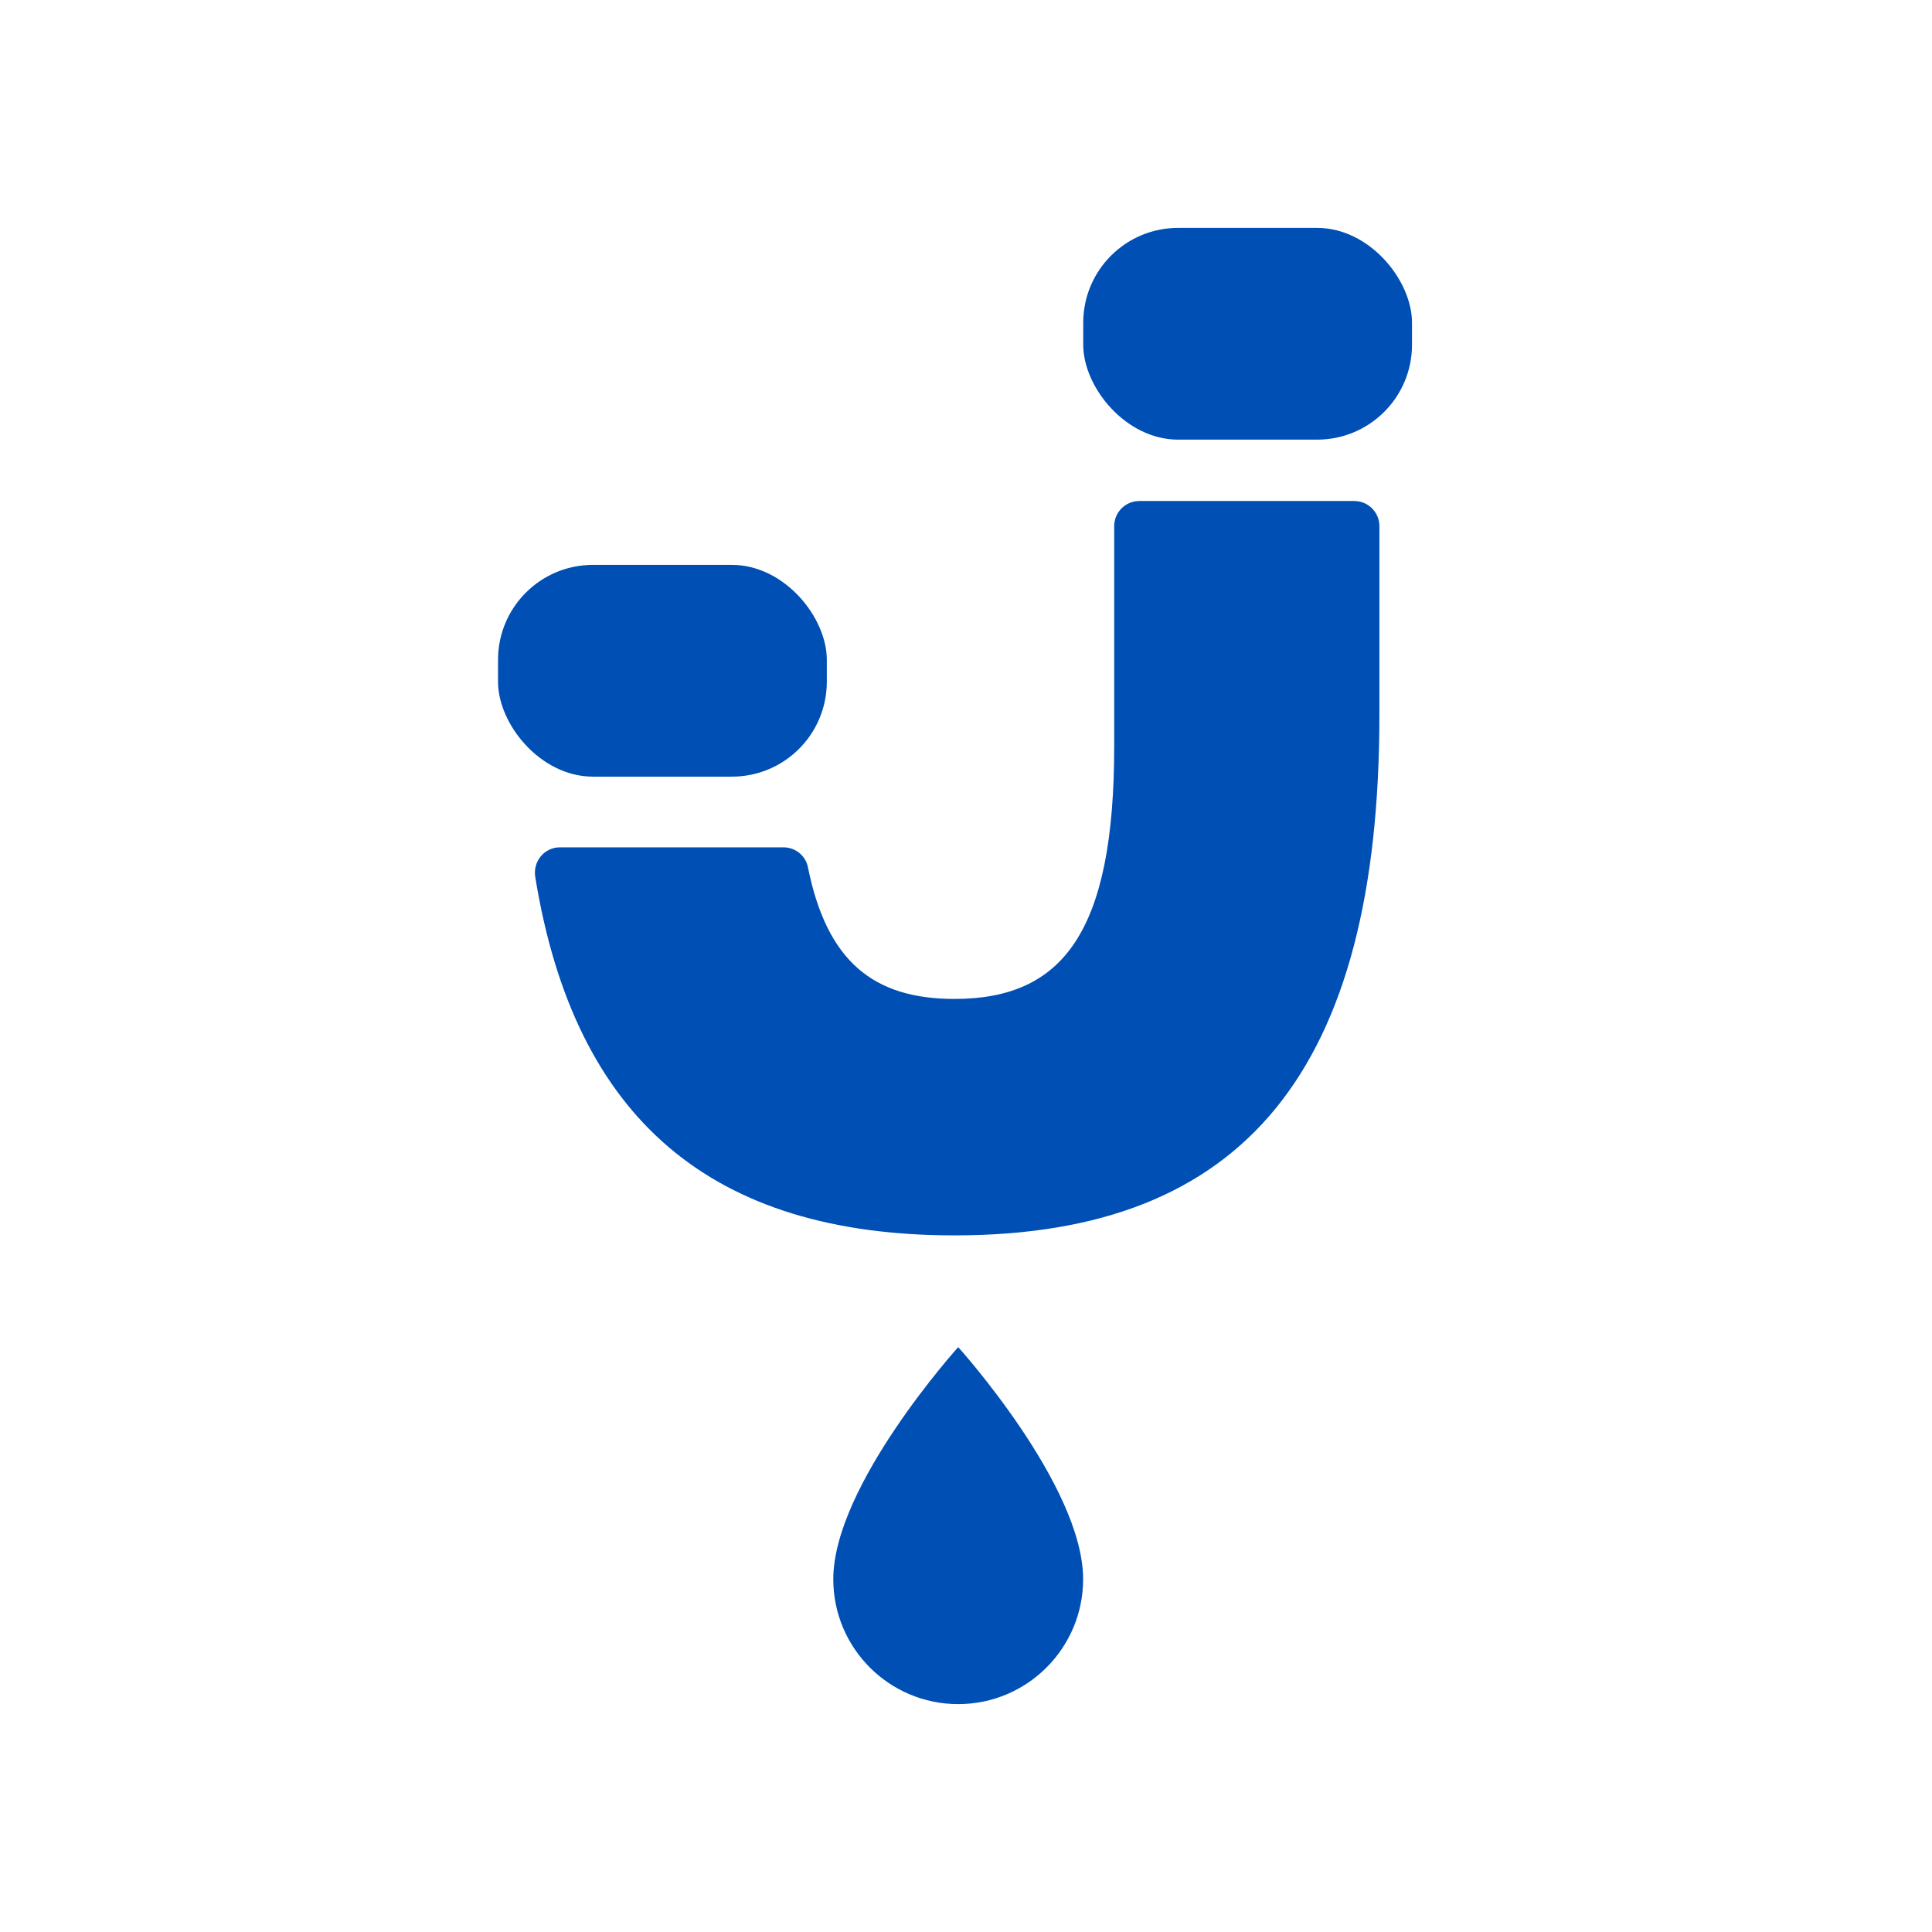
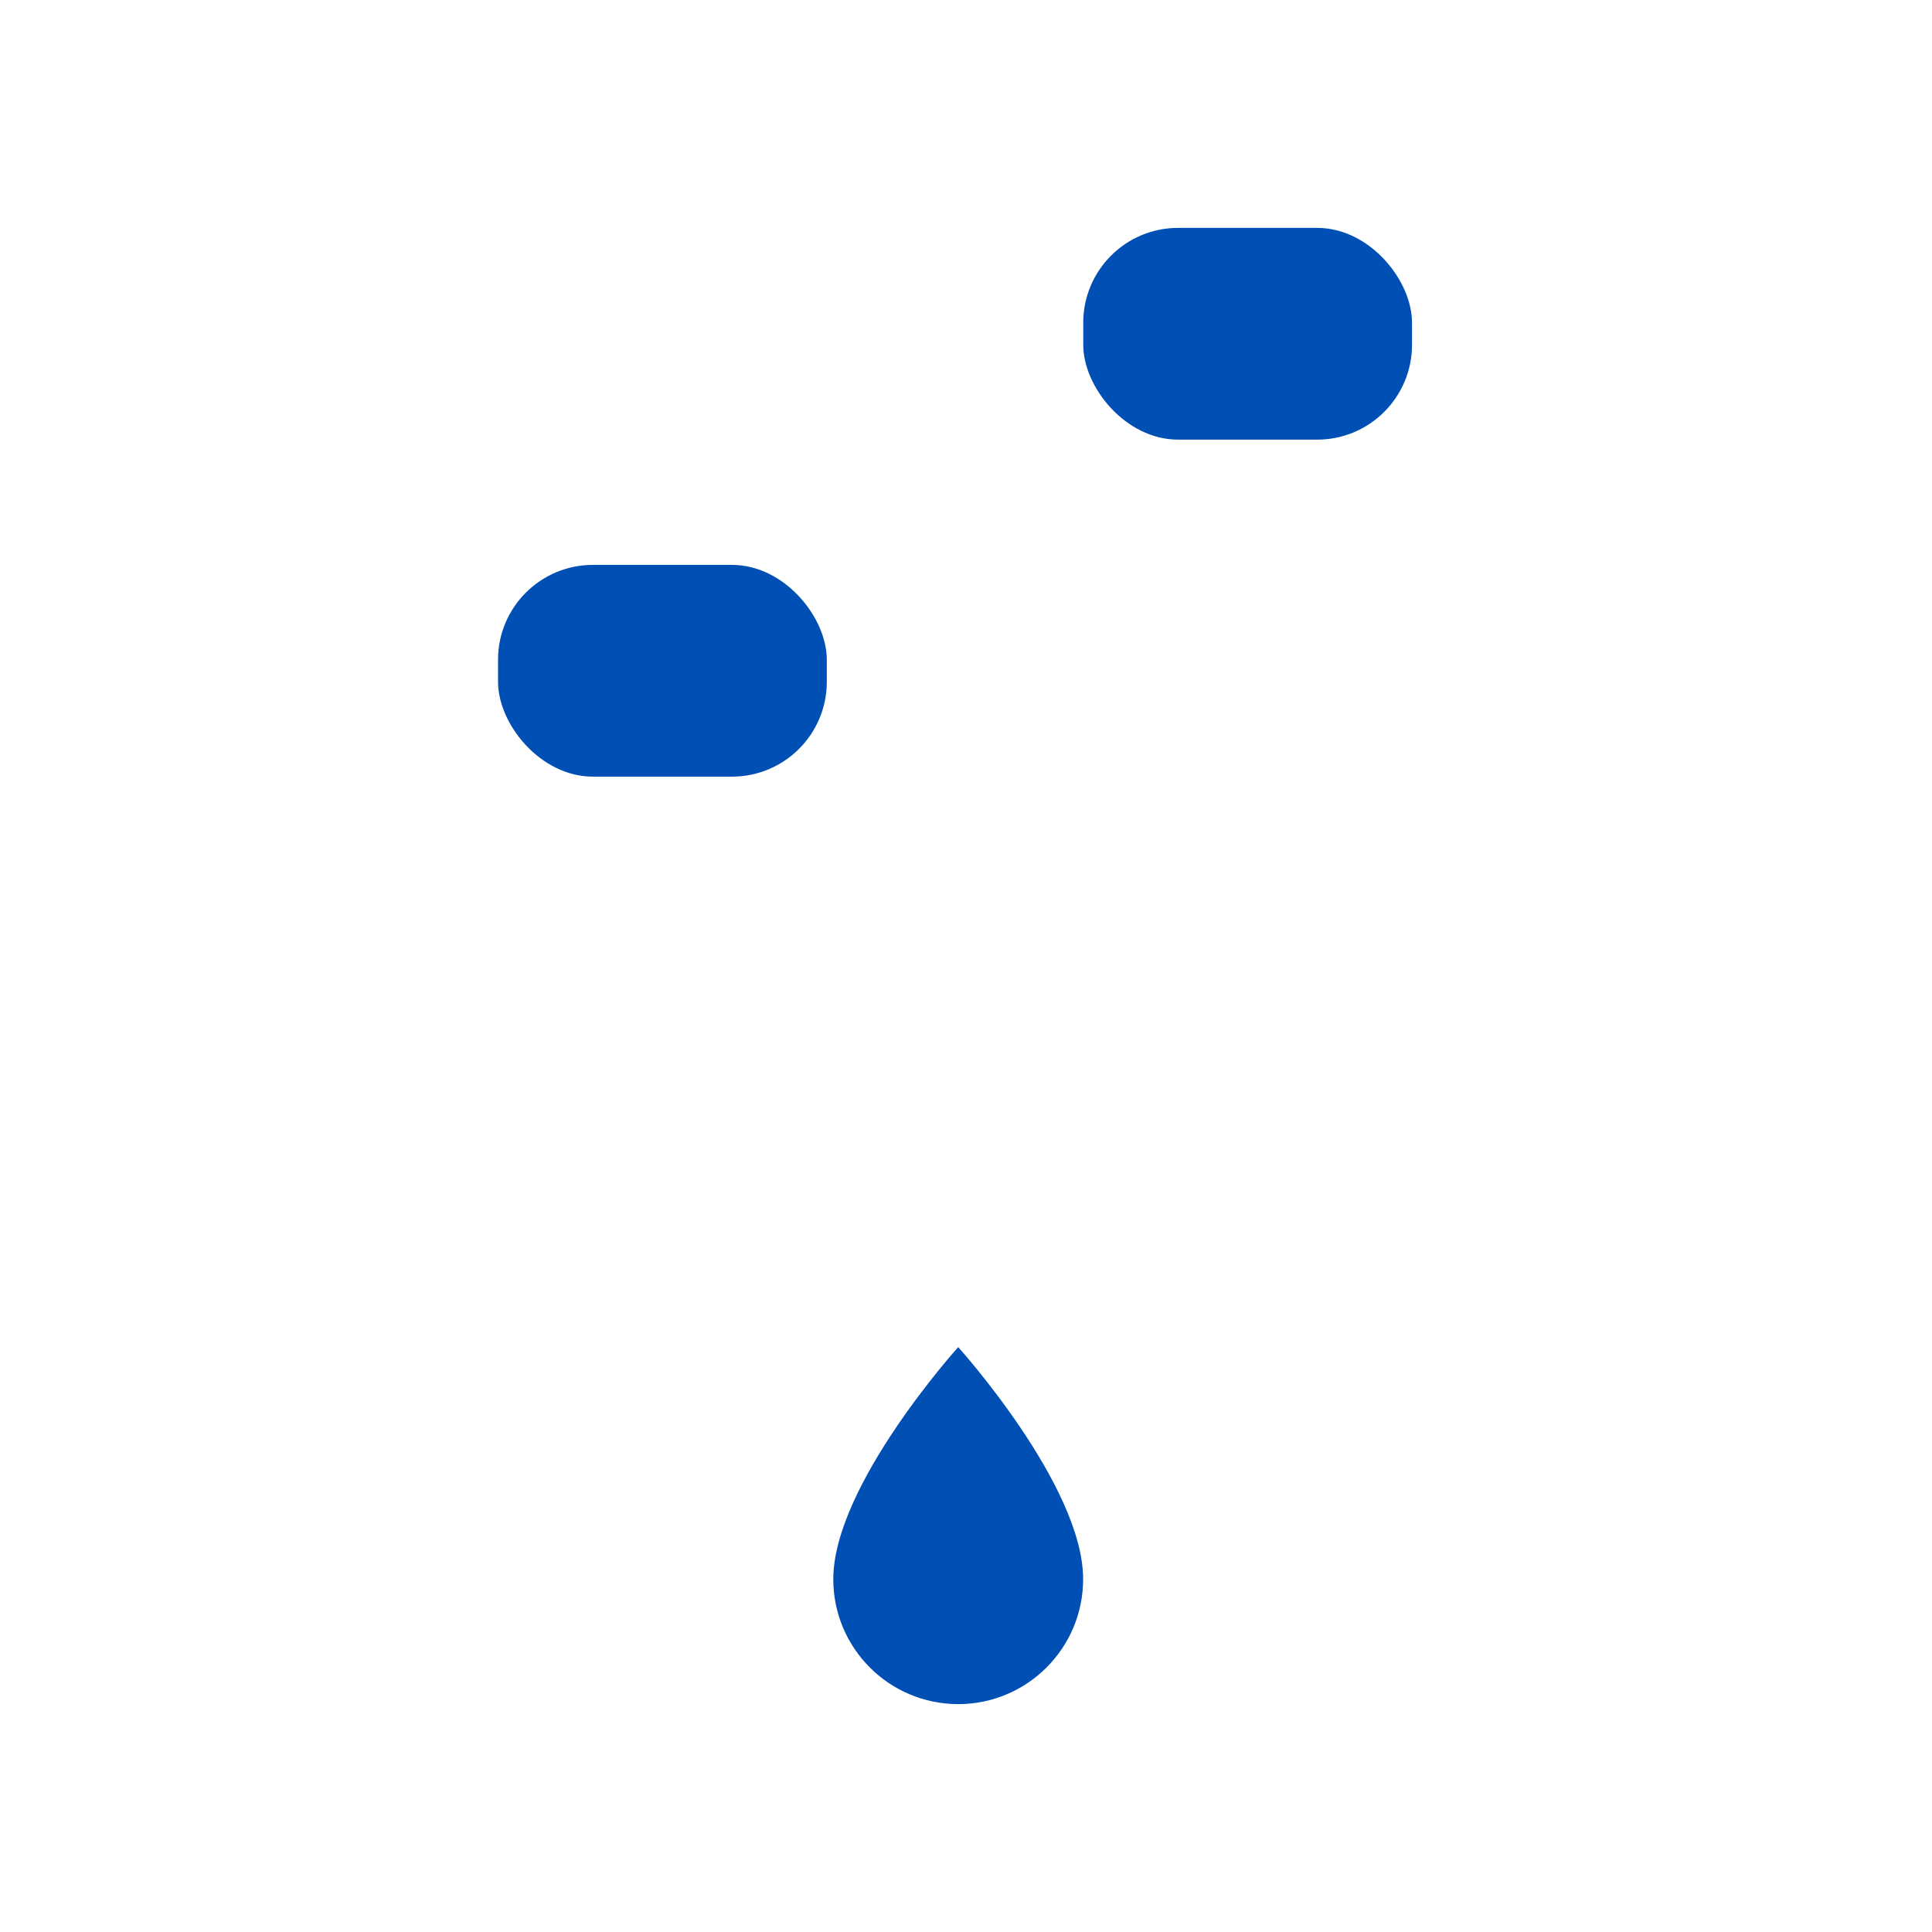
<svg xmlns="http://www.w3.org/2000/svg" id="Icons" viewBox="0 0 176 176">
  <defs>
    <style>
      .cls-1 {
        fill: #004fb4;
      }
    </style>
  </defs>
  <rect class="cls-1" x="98.68" y="20.76" width="29.95" height="19.29" rx="8.64" ry="8.64" />
  <rect class="cls-1" x="45.37" y="51.46" width="29.95" height="19.29" rx="8.64" ry="8.64" />
  <path class="cls-1" d="m87.29,155.24c6.28,0,11.38-5.1,11.38-11.38,0-8.54-11.38-21.14-11.38-21.14,0,0-11.38,12.6-11.38,21.14,0,6.29,5.1,11.38,11.38,11.38Z" />
-   <path class="cls-1" d="m103.79,45.64c-1.27,0-2.29,1.03-2.29,2.29v20.08c0,16.88-4.66,22.99-14.55,22.99-7.34,0-11.62-3.38-13.35-12-.21-1.06-1.15-1.81-2.23-1.81-4.41,0-15.31,0-20.36,0-1.43,0-2.48,1.29-2.25,2.7,3.59,22.14,16.14,32.65,38.19,32.65,26.49,0,38.71-15.13,38.71-47.44v-17.17c0-1.27-1.03-2.29-2.29-2.29h-19.57Z" />
</svg>